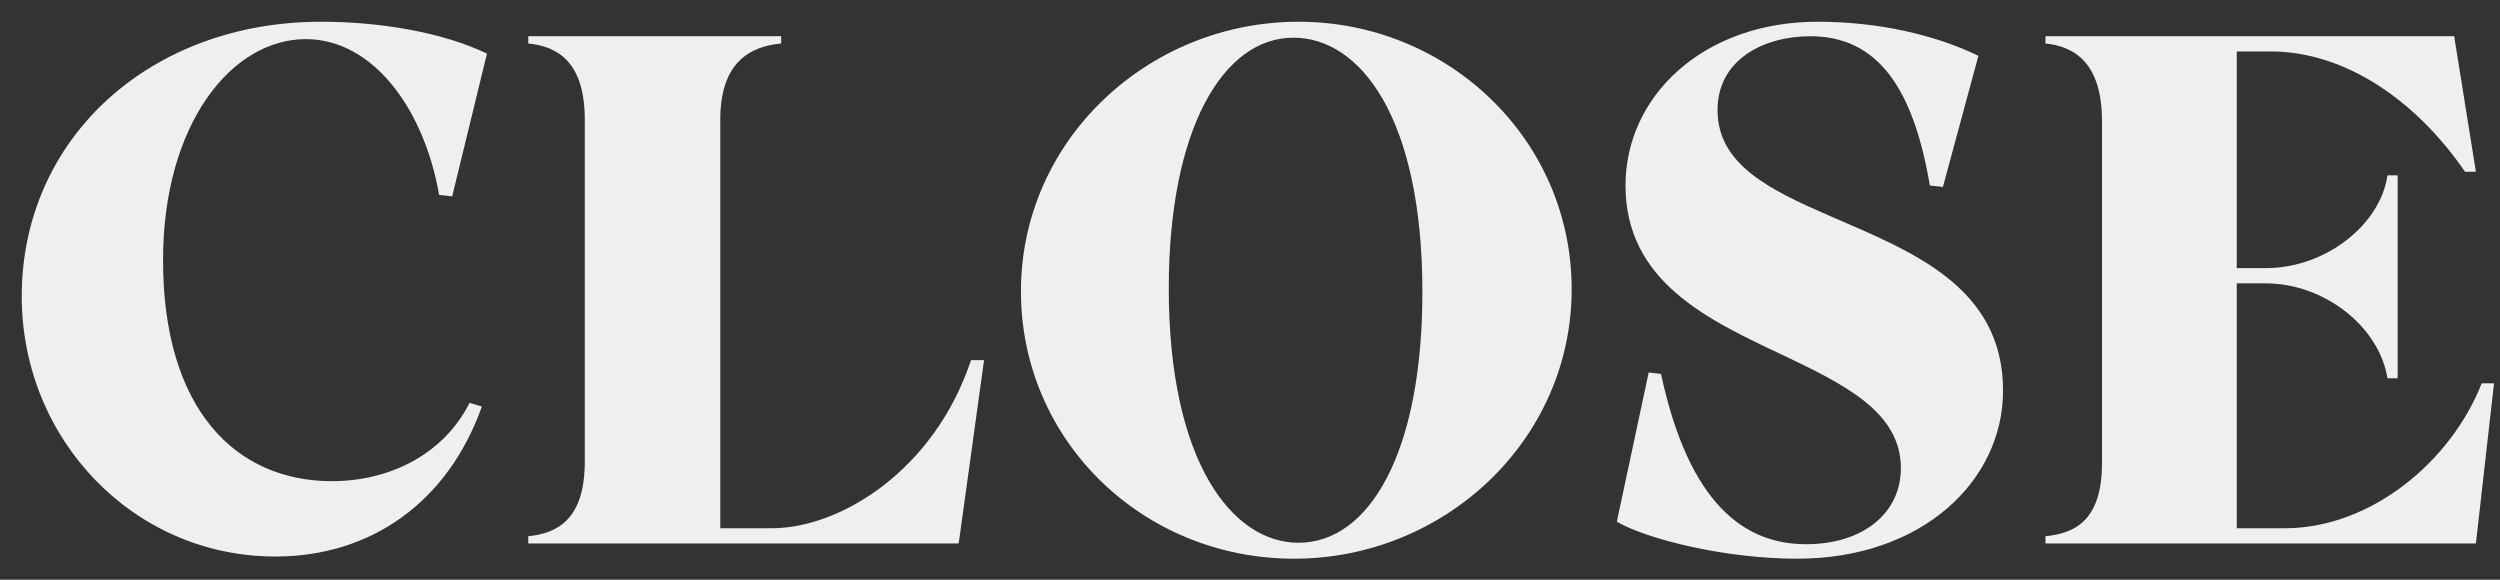
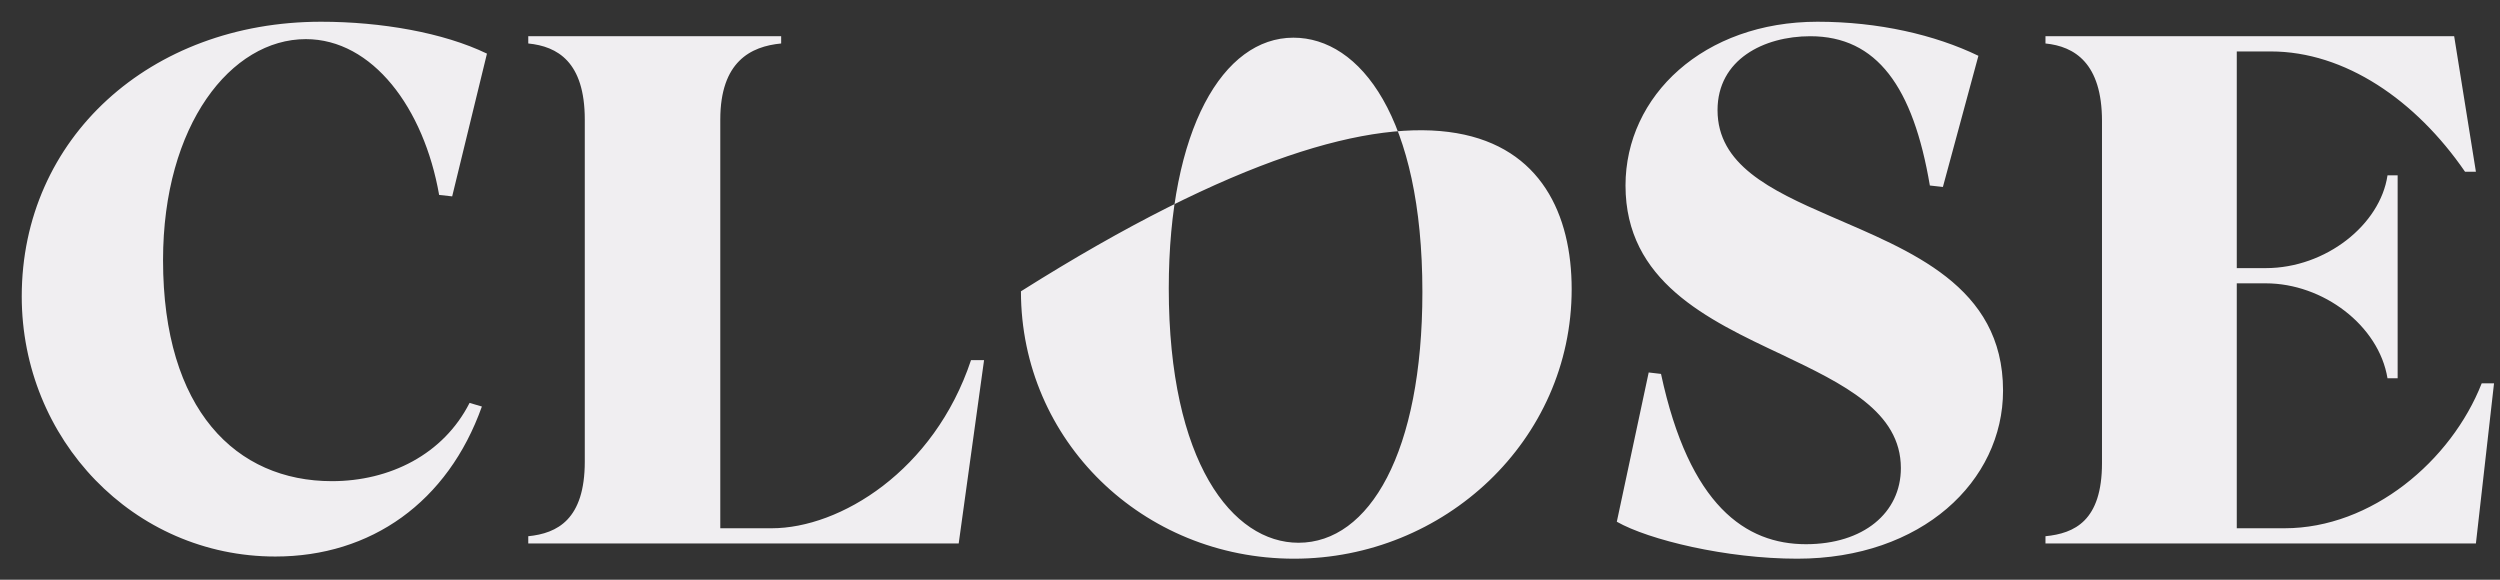
<svg xmlns="http://www.w3.org/2000/svg" width="69" height="16" viewBox="0 0 69 16" fill="none">
  <rect x="0" y="0" width="69" height="16" fill="#333333" stroke="none" />
-   <path d="M12.48 5.42L12.12 5.38C11.7 2.98 10.28 1.08 8.44 1.08C6.38 1.08 4.5 3.44 4.5 7.18C4.5 11.32 6.52 13.28 9.16 13.28C10.76 13.28 12.24 12.54 12.96 11.12L13.3 11.22C12.36 13.86 10.24 15.36 7.6 15.36C3.68 15.36 0.6 12.12 0.6 8.18C0.6 3.82 4.14 0.6 8.86 0.6C10.52 0.6 12.24 0.9 13.44 1.48L12.48 5.42ZM19.88 3.3V14.58H21.3C23.18 14.58 25.78 13 26.8 9.94H27.16L26.46 15H14.58V14.8C15.38 14.72 16.14 14.34 16.14 12.74V3.3C16.14 1.7 15.38 1.28 14.58 1.2V1H21.56V1.2C20.72 1.28 19.88 1.7 19.88 3.3ZM35.718 15.42C31.538 15.42 28.178 12.16 28.178 8.04C28.178 3.86 31.698 0.6 35.838 0.6C39.978 0.6 43.378 3.86 43.378 7.98C43.378 12.16 39.858 15.42 35.718 15.42ZM35.838 14.98C37.798 14.98 39.258 12.48 39.258 8.06C39.258 3.24 37.538 1.04 35.698 1.04C33.758 1.04 32.258 3.56 32.258 7.96C32.258 12.76 34.018 14.98 35.838 14.98ZM55.284 10.78C55.284 13.28 53.044 15.42 49.604 15.42C47.644 15.42 45.504 14.9 44.624 14.4L45.504 10.28L45.844 10.32C46.624 13.96 48.184 15.02 49.844 15.02C51.424 15.02 52.464 14.16 52.464 12.92C52.464 11.36 50.884 10.6 49.164 9.78C47.124 8.82 44.864 7.76 44.864 5.12C44.864 2.64 47.024 0.6 50.164 0.6C51.844 0.6 53.404 0.96 54.604 1.54L53.624 5.16L53.264 5.12C52.804 2.4 51.804 1 49.964 1C48.684 1 47.404 1.64 47.404 3.04C47.404 4.54 48.844 5.24 50.504 5.96C52.704 6.92 55.284 7.88 55.284 10.78ZM68.835 10.58L68.335 15H56.455V14.8C57.255 14.72 58.015 14.38 58.015 12.78V3.34C58.015 1.74 57.255 1.28 56.455 1.2V1H67.735L68.335 4.74H68.035C66.675 2.76 64.715 1.42 62.675 1.42H61.735V7.4H62.535C64.195 7.4 65.695 6.2 65.895 4.84H66.175V10.44H65.895C65.655 8.98 64.115 7.82 62.535 7.82H61.735V14.58H63.055C65.455 14.58 67.655 12.72 68.495 10.58H68.835Z" fill="#F0EEF1" />
+   <path d="M12.48 5.42L12.12 5.38C11.7 2.98 10.28 1.08 8.44 1.08C6.38 1.08 4.5 3.44 4.5 7.18C4.5 11.32 6.52 13.28 9.16 13.28C10.76 13.28 12.24 12.54 12.96 11.12L13.3 11.22C12.36 13.86 10.24 15.36 7.6 15.36C3.68 15.36 0.6 12.12 0.6 8.18C0.6 3.82 4.14 0.6 8.86 0.6C10.52 0.6 12.24 0.9 13.44 1.48L12.48 5.42ZM19.88 3.3V14.58H21.3C23.18 14.58 25.78 13 26.8 9.94H27.16L26.46 15H14.58V14.8C15.38 14.72 16.14 14.34 16.14 12.74V3.3C16.14 1.7 15.38 1.28 14.58 1.2V1H21.56V1.2C20.72 1.28 19.88 1.7 19.88 3.3ZM35.718 15.42C31.538 15.42 28.178 12.16 28.178 8.04C39.978 0.6 43.378 3.86 43.378 7.98C43.378 12.16 39.858 15.42 35.718 15.42ZM35.838 14.98C37.798 14.98 39.258 12.48 39.258 8.06C39.258 3.24 37.538 1.04 35.698 1.04C33.758 1.04 32.258 3.56 32.258 7.96C32.258 12.76 34.018 14.98 35.838 14.98ZM55.284 10.78C55.284 13.28 53.044 15.42 49.604 15.42C47.644 15.42 45.504 14.9 44.624 14.4L45.504 10.28L45.844 10.32C46.624 13.96 48.184 15.02 49.844 15.02C51.424 15.02 52.464 14.16 52.464 12.92C52.464 11.36 50.884 10.6 49.164 9.78C47.124 8.82 44.864 7.76 44.864 5.12C44.864 2.64 47.024 0.6 50.164 0.6C51.844 0.6 53.404 0.96 54.604 1.54L53.624 5.16L53.264 5.12C52.804 2.4 51.804 1 49.964 1C48.684 1 47.404 1.64 47.404 3.04C47.404 4.54 48.844 5.24 50.504 5.96C52.704 6.92 55.284 7.88 55.284 10.78ZM68.835 10.58L68.335 15H56.455V14.8C57.255 14.72 58.015 14.38 58.015 12.78V3.34C58.015 1.74 57.255 1.28 56.455 1.2V1H67.735L68.335 4.74H68.035C66.675 2.76 64.715 1.42 62.675 1.42H61.735V7.4H62.535C64.195 7.4 65.695 6.2 65.895 4.84H66.175V10.44H65.895C65.655 8.98 64.115 7.82 62.535 7.82H61.735V14.58H63.055C65.455 14.58 67.655 12.72 68.495 10.58H68.835Z" fill="#F0EEF1" />
</svg>